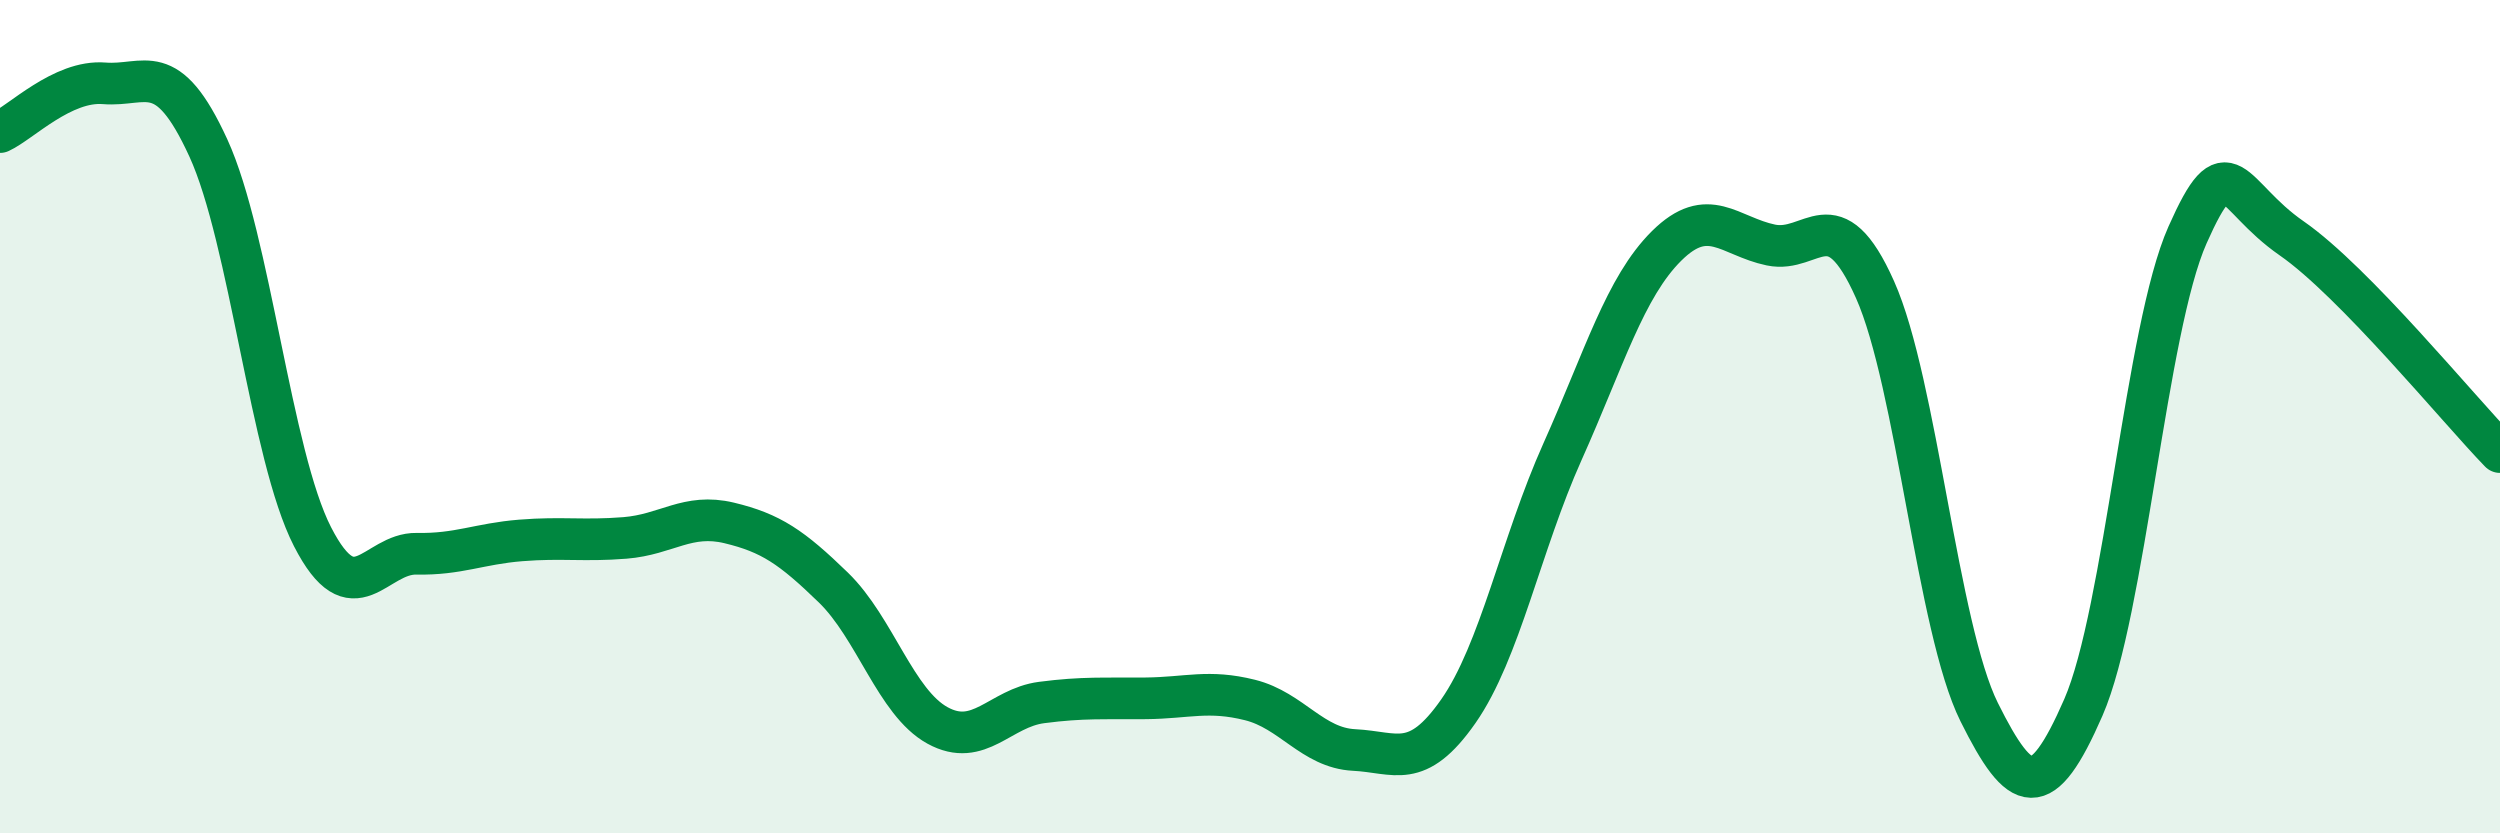
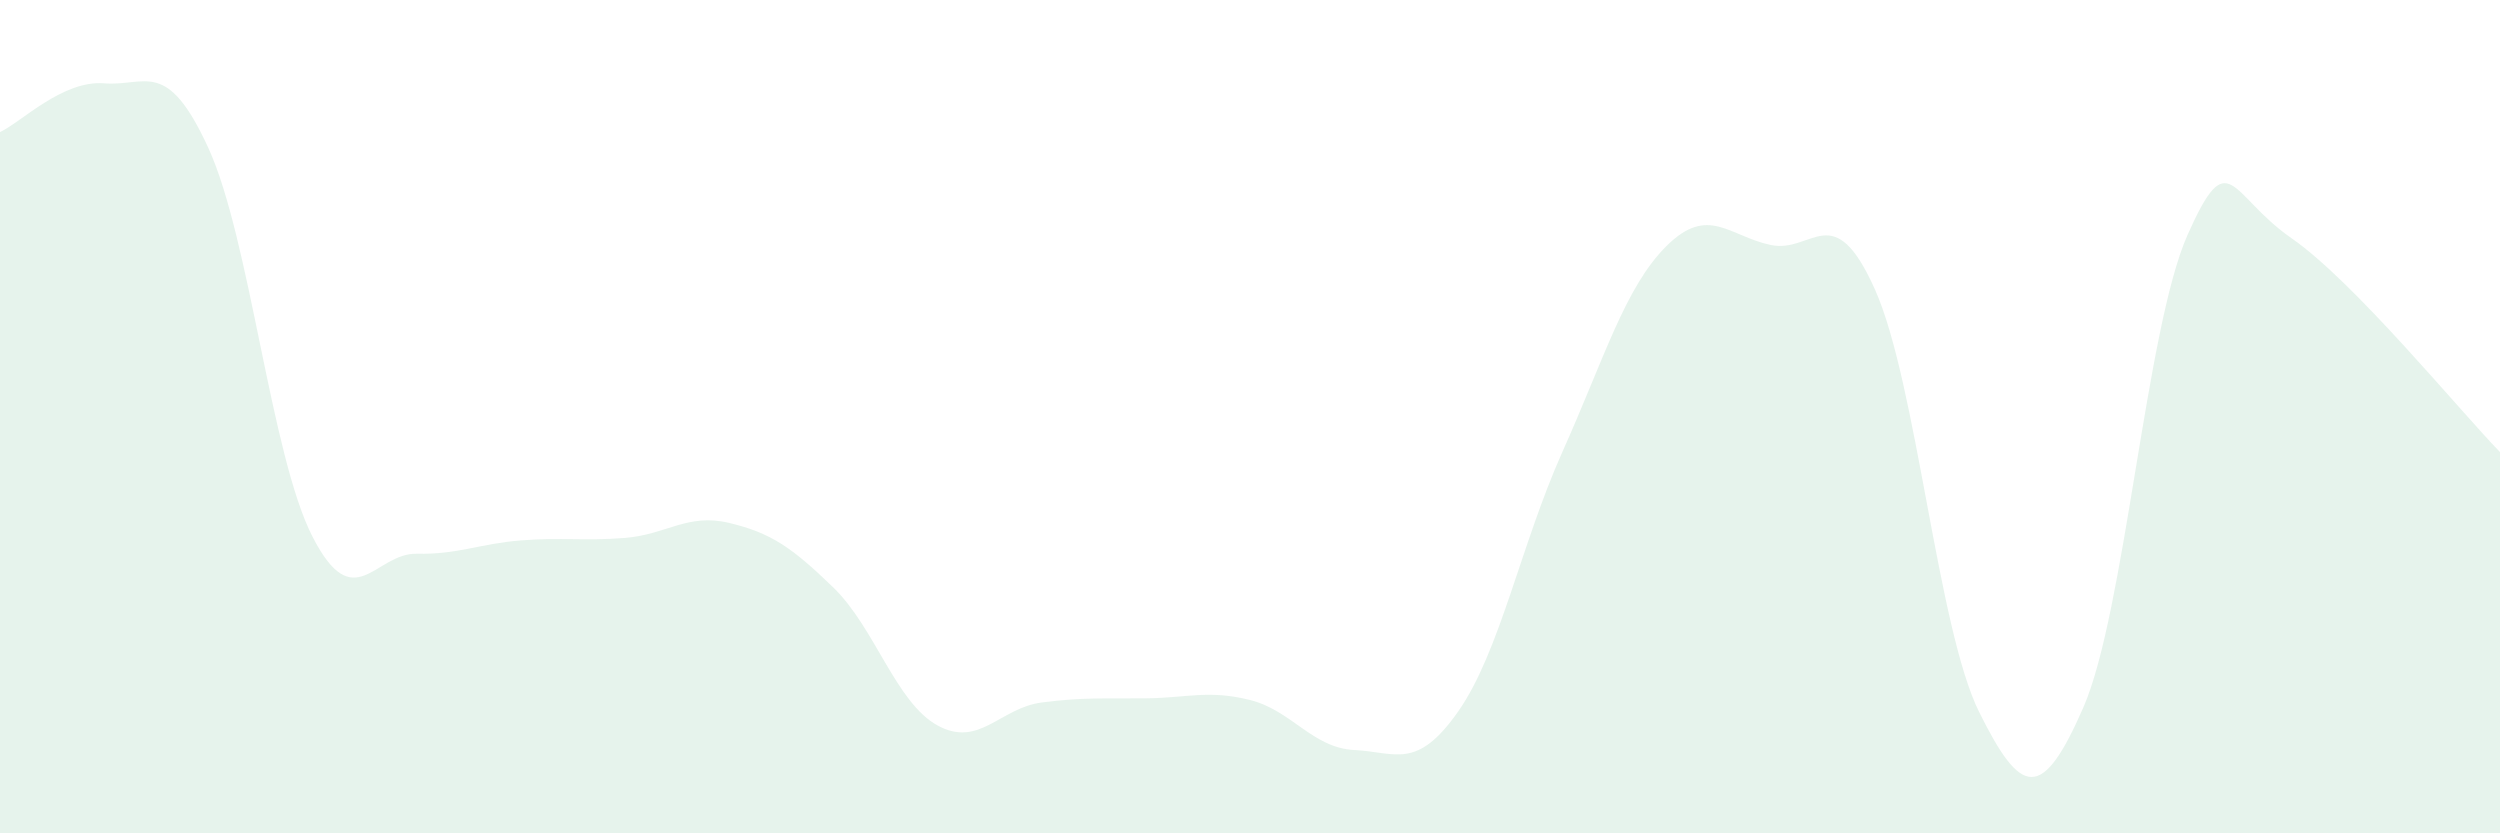
<svg xmlns="http://www.w3.org/2000/svg" width="60" height="20" viewBox="0 0 60 20">
  <path d="M 0,3.17 C 0.5,2.94 1.5,1.92 2.5,2 C 3.5,2.08 4,1.37 5,3.55 C 6,5.73 6.5,10.93 7.5,12.88 C 8.5,14.83 9,13.27 10,13.29 C 11,13.31 11.5,13.05 12.5,12.97 C 13.5,12.89 14,12.99 15,12.91 C 16,12.83 16.5,12.31 17.5,12.55 C 18.5,12.79 19,13.13 20,14.1 C 21,15.07 21.5,16.86 22.5,17.41 C 23.5,17.96 24,16.99 25,16.86 C 26,16.73 26.5,16.77 27.5,16.76 C 28.5,16.75 29,16.55 30,16.8 C 31,17.05 31.5,17.95 32.5,18 C 33.5,18.05 34,18.5 35,17.07 C 36,15.64 36.5,13.07 37.5,10.84 C 38.5,8.61 39,6.89 40,5.9 C 41,4.91 41.5,5.67 42.5,5.88 C 43.5,6.09 44,4.71 45,6.95 C 46,9.19 46.5,15.08 47.5,17.09 C 48.5,19.1 49,19.27 50,16.98 C 51,14.69 51.5,7.89 52.5,5.64 C 53.5,3.39 53.5,4.68 55,5.72 C 56.5,6.76 59,9.82 60,10.85L60 20L0 20Z" fill="#008740" opacity="0.1" stroke-linecap="round" stroke-linejoin="round" />
-   <path d="M 0,3.17 C 0.5,2.94 1.5,1.92 2.5,2 C 3.5,2.08 4,1.37 5,3.55 C 6,5.73 6.5,10.93 7.5,12.88 C 8.5,14.83 9,13.27 10,13.29 C 11,13.31 11.5,13.05 12.5,12.97 C 13.5,12.89 14,12.99 15,12.91 C 16,12.83 16.5,12.31 17.5,12.55 C 18.5,12.79 19,13.13 20,14.1 C 21,15.07 21.5,16.86 22.5,17.41 C 23.5,17.96 24,16.99 25,16.86 C 26,16.73 26.5,16.77 27.5,16.76 C 28.5,16.75 29,16.55 30,16.8 C 31,17.05 31.5,17.95 32.5,18 C 33.5,18.05 34,18.5 35,17.07 C 36,15.64 36.5,13.07 37.5,10.84 C 38.5,8.61 39,6.89 40,5.9 C 41,4.91 41.5,5.67 42.5,5.88 C 43.5,6.09 44,4.71 45,6.95 C 46,9.19 46.5,15.08 47.5,17.09 C 48.5,19.1 49,19.27 50,16.98 C 51,14.69 51.5,7.89 52.5,5.64 C 53.5,3.39 53.5,4.68 55,5.72 C 56.5,6.76 59,9.82 60,10.85" stroke="#008740" stroke-width="1" fill="none" stroke-linecap="round" stroke-linejoin="round" />
</svg>